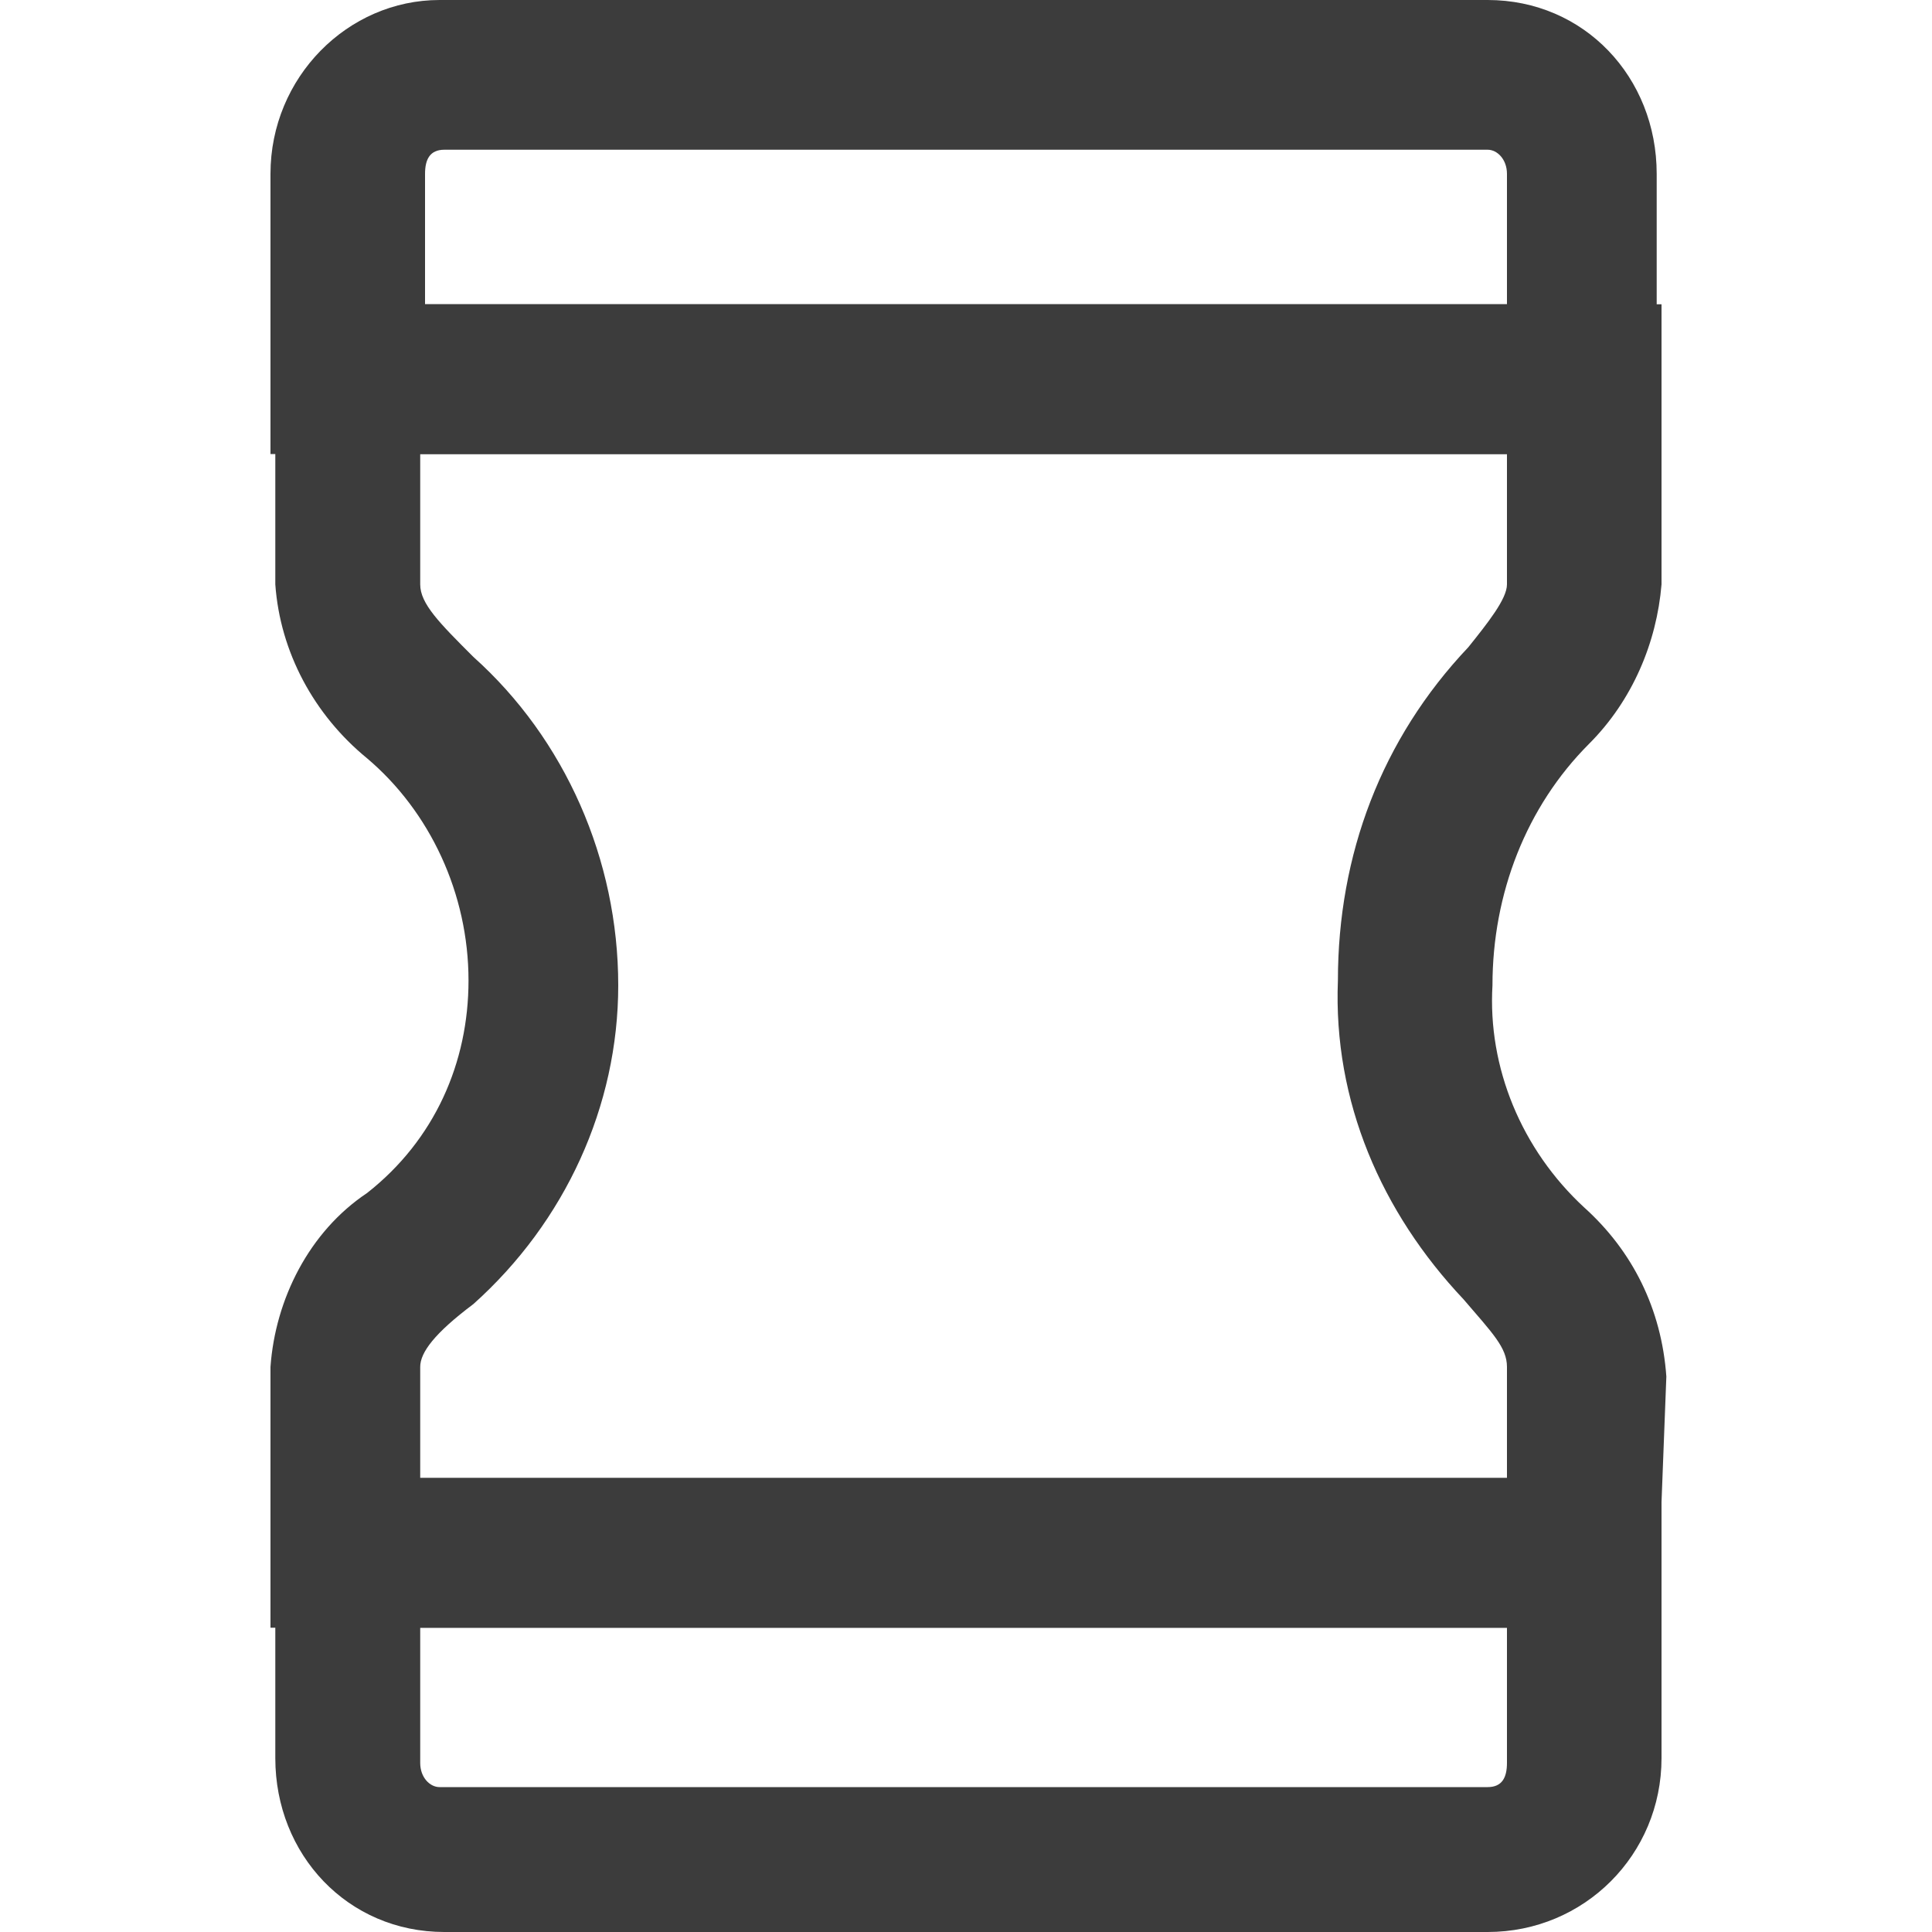
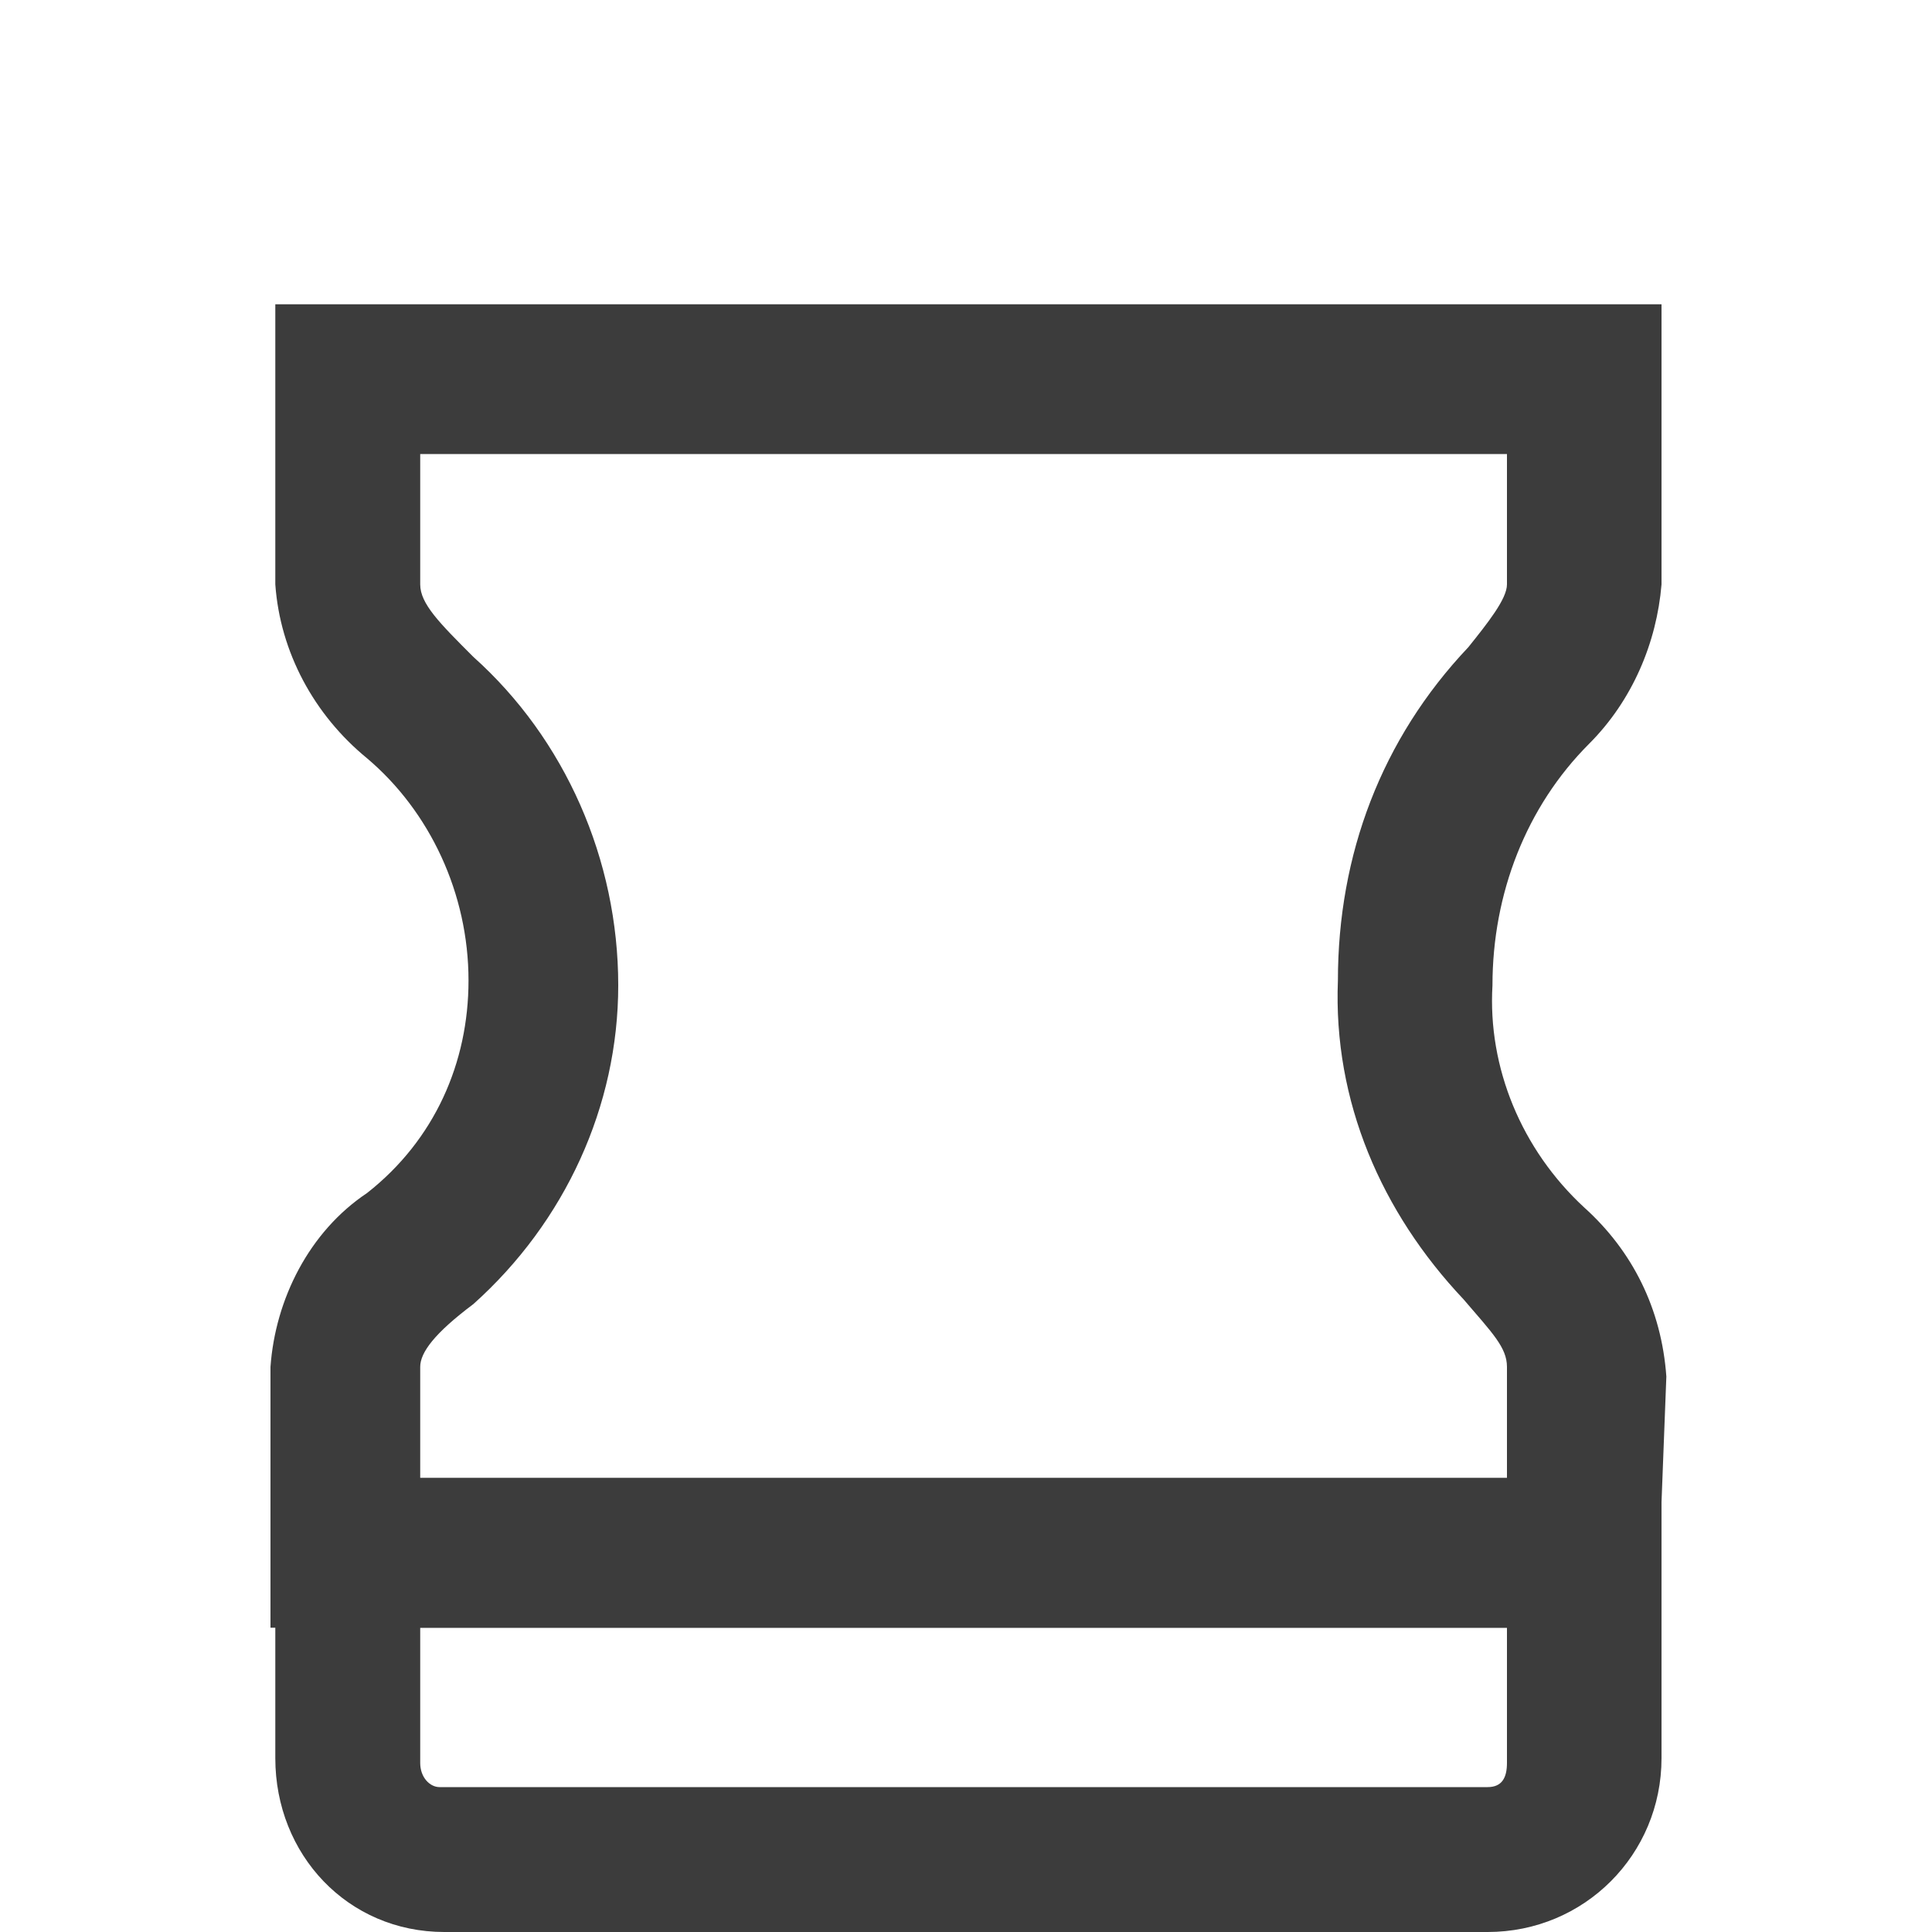
<svg xmlns="http://www.w3.org/2000/svg" version="1.1" id="Ebene_1" x="0px" y="0px" viewBox="0 0 40 40" style="enable-background:new 0 0 40 40;" xml:space="preserve">
  <style type="text/css">
	.st0{display:none;}
	.st1{display:inline;}
	.st2{fill:none;}
	.st3{fill:#3C3C3C;}
	.st4{fill:#444444;}
</style>
  <g id="Ebene_1_00000007404411393514095030000008335435387744226698_" class="st0">
    <g id="Gruppe_4664" transform="translate(0 0)" class="st1">
      <path id="Pfad_1049" class="st2" d="M28.3,15.6h2.1c0.9-0.1,1.7,0.6,1.8,1.5c0,0.1,0,0.2,0,0.4c-0.1,1.1-1,1.9-2.1,1.8l0,0h-1.8    C28.3,19.3,28.3,15.6,28.3,15.6z M28.3,20.4h1.9c1.2-0.1,2.2,0.8,2.3,2l0,0c0.1,1-0.6,1.9-1.6,2.1c-0.1,0-0.3,0-0.4,0h-2.2V20.4z     M28,25.5h2.5c1.6,0.1,3-1.1,3.1-2.7c0-0.1,0-0.3,0-0.4c0-1.1-0.6-2.1-1.6-2.6c0.8-0.5,1.3-1.4,1.3-2.3c0.1-1.5-1.1-2.8-2.6-2.9    c-0.1,0-0.2,0-0.4,0H28c-0.4,0-0.7,0.3-0.7,0.7l0,0v9.5C27.2,25.2,27.6,25.6,28,25.5C28,25.6,28,25.6,28,25.5 M7.2,25.6h4.6    c0.3,0,0.5-0.2,0.5-0.5l0,0c0-0.3-0.2-0.5-0.5-0.5l0,0H7.6V15c0-0.3-0.2-0.5-0.5-0.5S6.6,14.7,6.6,15l0,0v9.8    C6.5,25.2,6.8,25.6,7.2,25.6L7.2,25.6 M20.9,23.2c-0.4,0.4-0.8,0.8-1.2,1.1c-0.4,0.3-1,0.5-1.5,0.5c-0.2,0-0.5,0-0.7-0.1    s-0.4-0.2-0.6-0.4c-0.6-0.6-0.7-1.5-0.4-2.2c0.1-0.3,0.3-0.5,0.5-0.7s0.4-0.4,0.6-0.6s0.5-0.3,0.7-0.5L20.9,23.2z M18.9,18.6    L18.4,19l0,0l-0.6-0.7c-0.2-0.2-0.4-0.4-0.5-0.7c-0.1-0.2-0.2-0.5-0.2-0.7c0-0.8,0.6-1.4,1.3-1.5h0.1l0,0c0.3,0,0.6,0.1,0.9,0.2    c0.3,0.2,0.4,0.4,0.5,0.7c0,0.1,0,0.2,0.1,0.2c0,0.2,0,0.5,0,0.7c-0.1,0.3-0.3,0.6-0.5,0.8C19.3,18.3,19.1,18.5,18.9,18.6     M23.7,24.9l-1.5-1.7l1.5-1.8c0.1-0.1,0.1-0.2,0.1-0.4c0-0.3-0.2-0.5-0.4-0.5c0,0,0,0-0.1,0c-0.2,0-0.3,0.1-0.4,0.2l-1.4,1.7    L19,19.7c0.2-0.1,0,0,0.5-0.3c0.2-0.2,0.4-0.3,0.6-0.5c0.4-0.3,0.6-0.8,0.8-1.2C21,17.5,21,17.2,21,17c0-0.1,0-0.3,0-0.4    s0-0.3-0.1-0.4c-0.2-0.5-0.5-1-1-1.3c-0.4-0.2-0.9-0.4-1.4-0.4l0,0c-0.3,0-0.7,0.1-1,0.2c-0.6,0.2-1,0.7-1.3,1.3    c-0.1,0.3-0.2,0.7-0.2,1c0,0.4,0.1,0.7,0.3,1.1c0.2,0.4,0.5,0.8,0.8,1.2l0.3,0.4c-0.6,0.4-1.2,0.9-1.7,1.5    c-0.4,0.5-0.7,1.2-0.6,1.9c0,0.4,0.1,0.8,0.2,1.1c0.1,0.3,0.4,0.6,0.6,0.9c0.5,0.5,1.3,0.8,2,0.8s1.3-0.2,1.9-0.5    c0.6-0.4,1.1-0.8,1.5-1.3l1.5,1.7c0.1,0.1,0.2,0.2,0.4,0.2c0.1,0,0.3,0,0.4-0.1s0.1-0.2,0.1-0.4C23.8,25.1,23.8,25,23.7,24.9" />
      <path id="Pfad_1050" class="st3" d="M28.3,15.6h2.1c0.9-0.1,1.7,0.6,1.8,1.5c0,0.1,0,0.2,0,0.4c-0.1,1.1-1,1.9-2.1,1.8l0,0h-1.8    C28.3,19.3,28.3,15.6,28.3,15.6z M28.3,20.4h1.9c1.2-0.1,2.2,0.8,2.3,2l0,0c0.1,1-0.6,1.9-1.6,2.1c-0.1,0-0.3,0-0.4,0h-2.2V20.4z     M28,25.5h2.5c1.6,0.1,3-1.1,3.1-2.7c0-0.1,0-0.3,0-0.4c0-1.1-0.6-2.1-1.6-2.6c0.8-0.5,1.3-1.4,1.3-2.3c0.1-1.5-1.1-2.8-2.6-2.9    c-0.1,0-0.2,0-0.4,0H28c-0.4,0-0.7,0.3-0.7,0.7l0,0v9.5C27.2,25.2,27.6,25.6,28,25.5C28,25.6,28,25.6,28,25.5 M7.2,25.6h4.6    c0.3,0,0.5-0.2,0.5-0.5l0,0c0-0.3-0.2-0.5-0.5-0.5l0,0H7.6V15c0-0.3-0.2-0.5-0.5-0.5S6.6,14.7,6.6,15l0,0v9.8    C6.5,25.2,6.8,25.6,7.2,25.6L7.2,25.6 M20.9,23.2c-0.4,0.4-0.8,0.8-1.2,1.1c-0.4,0.3-1,0.5-1.5,0.5c-0.2,0-0.5,0-0.7-0.1    s-0.4-0.2-0.6-0.4c-0.6-0.6-0.7-1.5-0.4-2.2c0.1-0.3,0.3-0.5,0.5-0.7s0.4-0.4,0.6-0.6s0.5-0.3,0.7-0.5L20.9,23.2z M18.9,18.6    L18.4,19l0,0l-0.6-0.7c-0.2-0.2-0.4-0.4-0.5-0.7c-0.1-0.2-0.2-0.5-0.2-0.7c0-0.8,0.6-1.4,1.3-1.5h0.1l0,0c0.3,0,0.6,0.1,0.9,0.2    c0.3,0.2,0.4,0.4,0.5,0.7c0,0.1,0,0.2,0.1,0.2c0,0.2,0,0.5,0,0.7c-0.1,0.3-0.3,0.6-0.5,0.8C19.3,18.3,19.1,18.5,18.9,18.6     M23.7,24.9l-1.5-1.7l1.5-1.8c0.1-0.1,0.1-0.2,0.1-0.4c0-0.3-0.2-0.5-0.4-0.5c0,0,0,0-0.1,0c-0.2,0-0.3,0.1-0.4,0.2l-1.4,1.7    L19,19.7c0.2-0.1,0,0,0.5-0.3c0.2-0.2,0.4-0.3,0.6-0.5c0.4-0.3,0.6-0.8,0.8-1.2C21,17.5,21,17.2,21,17c0-0.1,0-0.3,0-0.4    s0-0.3-0.1-0.4c-0.2-0.5-0.5-1-1-1.3c-0.4-0.2-0.9-0.4-1.4-0.4l0,0c-0.3,0-0.7,0.1-1,0.2c-0.6,0.2-1,0.7-1.3,1.3    c-0.1,0.3-0.2,0.7-0.2,1c0,0.4,0.1,0.7,0.3,1.1c0.2,0.4,0.5,0.8,0.8,1.2l0.3,0.4c-0.6,0.4-1.2,0.9-1.7,1.5    c-0.4,0.5-0.7,1.2-0.6,1.9c0,0.4,0.1,0.8,0.2,1.1c0.1,0.3,0.4,0.6,0.6,0.9c0.5,0.5,1.3,0.8,2,0.8s1.3-0.2,1.9-0.5    c0.6-0.4,1.1-0.8,1.5-1.3l1.5,1.7c0.1,0.1,0.2,0.2,0.4,0.2c0.1,0,0.3,0,0.4-0.1s0.1-0.2,0.1-0.4C23.8,25.1,23.8,25,23.7,24.9" />
      <path id="Pfad_1051" class="st3" d="M20,0c11,0,20,9,20,20s-9,20-20,20S0,31,0,20C0,12,4.8,4.7,12.2,1.6C14.7,0.5,17.4,0,20,0z     M20,38.7c10.2,0,18.5-8.3,18.5-18.6C38.5,9.9,30.2,1.6,20,1.6C9.7,1.6,1.4,9.9,1.5,20.1c0,7.4,4.5,14.2,11.3,17.1    C15.1,38.2,17.5,38.7,20,38.7z" />
    </g>
  </g>
  <g id="Ebene_2_00000046307472618896156530000011708559326956646060_" class="st0">
    <g class="st1">
      <path class="st4" d="M28.1,15.7h2c1.2,0,1.8,0.7,1.8,1.8c0,1-0.9,1.8-2,1.8h-1.8V15.7z M28.1,20.3H30c1.3,0,2.2,0.9,2.2,2    c0,1.4-0.8,2-2,2h-2.1V20.3z M27.7,25.3h2.5c1.8,0,3.1-1.2,3.1-3c0-1.1-0.6-2-1.5-2.6c0.8-0.5,1.2-1.3,1.2-2.3    c0-1.8-1.2-2.8-2.8-2.8h-2.4c-0.4,0-0.7,0.3-0.7,0.7v9.2C27,25,27.3,25.3,27.7,25.3 M7.5,25.3H12c0.3,0,0.5-0.2,0.5-0.5    s-0.2-0.5-0.5-0.5H7.9V15c0-0.3-0.2-0.5-0.5-0.5S6.9,14.7,6.9,15v9.6C6.8,25,7.1,25.3,7.5,25.3 M20.8,23.1    c-0.4,0.4-0.8,0.8-1.2,1.1c-0.4,0.3-0.9,0.4-1.5,0.4c-0.2,0-0.5,0-0.7-0.1s-0.4-0.2-0.6-0.4c-0.2-0.2-0.3-0.4-0.4-0.6    s-0.1-0.5-0.1-0.8s0.1-0.6,0.2-0.8c0.1-0.3,0.3-0.5,0.5-0.7s0.4-0.4,0.6-0.6s0.4-0.3,0.7-0.5L20.8,23.1z M18.9,18.6l-0.5,0.3l0,0    l-0.6-0.7c-0.2-0.2-0.3-0.4-0.5-0.7c-0.1-0.2-0.2-0.5-0.2-0.7c0-0.4,0.1-0.8,0.4-1c0.3-0.3,0.6-0.4,1-0.4l0,0    c0.3,0,0.6,0.1,0.9,0.2c0.2,0.2,0.4,0.4,0.5,0.7c0,0.1,0,0.2,0.1,0.2c0,0.3,0,0.5,0,0.7c-0.1,0.3-0.3,0.6-0.5,0.8    C19.3,18.3,19.1,18.4,18.9,18.6 M23.6,24.7L22.1,23l1.5-1.7c0.1-0.1,0.1-0.2,0.1-0.4c0-0.1,0-0.3-0.1-0.3    c-0.1-0.1-0.2-0.1-0.3-0.1c-0.2,0-0.3,0.1-0.4,0.2l-1.4,1.7L19,19.6c0.2-0.1,0,0,0.5-0.3c0.2-0.1,0.5-0.4,0.6-0.5    c0.3-0.3,0.6-0.7,0.7-1.2c0.1-0.4,0.1-0.7,0.1-0.7s0-0.2,0-0.4c0-0.1,0-0.3-0.1-0.4c-0.1-0.5-0.5-1-0.9-1.2    c-0.4-0.3-0.9-0.3-1.3-0.3l0,0c-0.4,0-0.7,0.1-1,0.2c-0.3,0.1-0.5,0.3-0.7,0.5s-0.4,0.5-0.5,0.8c-0.1,0.3-0.2,0.6-0.2,1    s0.1,0.7,0.3,1c0.2,0.3,0.4,0.7,0.8,1.1l0.3,0.4C16.9,20,16.4,20.5,16,21s-0.6,1.1-0.6,1.9c0,0.4,0.1,0.8,0.2,1.1    c0.2,0.3,0.4,0.6,0.6,0.9c0.3,0.3,0.6,0.4,0.9,0.6c0.3,0.1,0.7,0.2,1.1,0.2c0.7,0,1.3-0.2,1.8-0.5s1-0.8,1.5-1.3l1.4,1.6    c0.1,0.1,0.2,0.2,0.4,0.2c0.1,0,0.3,0,0.3-0.1c0.1-0.1,0.1-0.2,0.1-0.4C23.7,24.9,23.6,24.8,23.6,24.7" />
-       <path class="st4" d="M20,40C9,40,0,31,0,20S9,0,20,0s20,9,20,20S31,40,20,40z M20,2.4C10.3,2.4,2.4,10.3,2.4,20S10.3,37.6,20,37.6    S37.6,29.7,37.6,20S29.7,2.4,20,2.4z" />
    </g>
  </g>
  <g id="Gruppe_5009" transform="translate(1.119 0.55)">
    <g id="Gruppe_5011" transform="translate(-1.119 -0.55)">
      <path id="Pfad_1401" class="st3" d="M34.3,33.7H5.6v-5.4c0.1-1.4,0.8-2.8,2-3.6C9,23.6,9.7,22,9.7,20.3c0-1.8-0.8-3.5-2.1-4.6    c-1.1-0.9-1.8-2.2-1.9-3.6V6.3h28.7v5.8c-0.1,1.2-0.6,2.4-1.5,3.3c-1.3,1.3-2,3.1-2,5c-0.1,1.7,0.6,3.4,1.9,4.6    c1,0.9,1.6,2.1,1.7,3.5L34.3,33.7z M8.7,30.6h22.5v-2.3c0-0.4-0.3-0.7-0.9-1.4c-1.7-1.8-2.7-4.1-2.6-6.6c0-2.6,0.9-5,2.7-6.9    c0.4-0.5,0.8-1,0.8-1.3V9.4H8.7v2.7c0,0.4,0.4,0.8,1.1,1.5c1.9,1.7,3,4.2,3,6.8c0,2.5-1.1,4.9-3,6.6C9,27.6,8.7,28,8.7,28.3    L8.7,30.6z" />
      <path id="Pfad_1403" class="st3" d="M30.8,40H9.2c-2,0-3.5-1.6-3.5-3.6v-5.8h28.7v5.8C34.4,38.4,32.8,40,30.8,40z M8.7,33.7v2.8    c0,0.3,0.2,0.5,0.4,0.5h21.7c0.3,0,0.4-0.2,0.4-0.5v-2.8H8.7z" />
-       <path id="Pfad_1404" class="st3" d="M34.3,9.4H5.6V3.6c0-2,1.6-3.6,3.5-3.6h21.7c2,0,3.5,1.6,3.5,3.6L34.3,9.4z M8.7,6.3h22.5V3.6    c0-0.3-0.2-0.5-0.4-0.5H9.2c-0.3,0-0.4,0.2-0.4,0.5V6.3z" />
    </g>
  </g>
</svg>